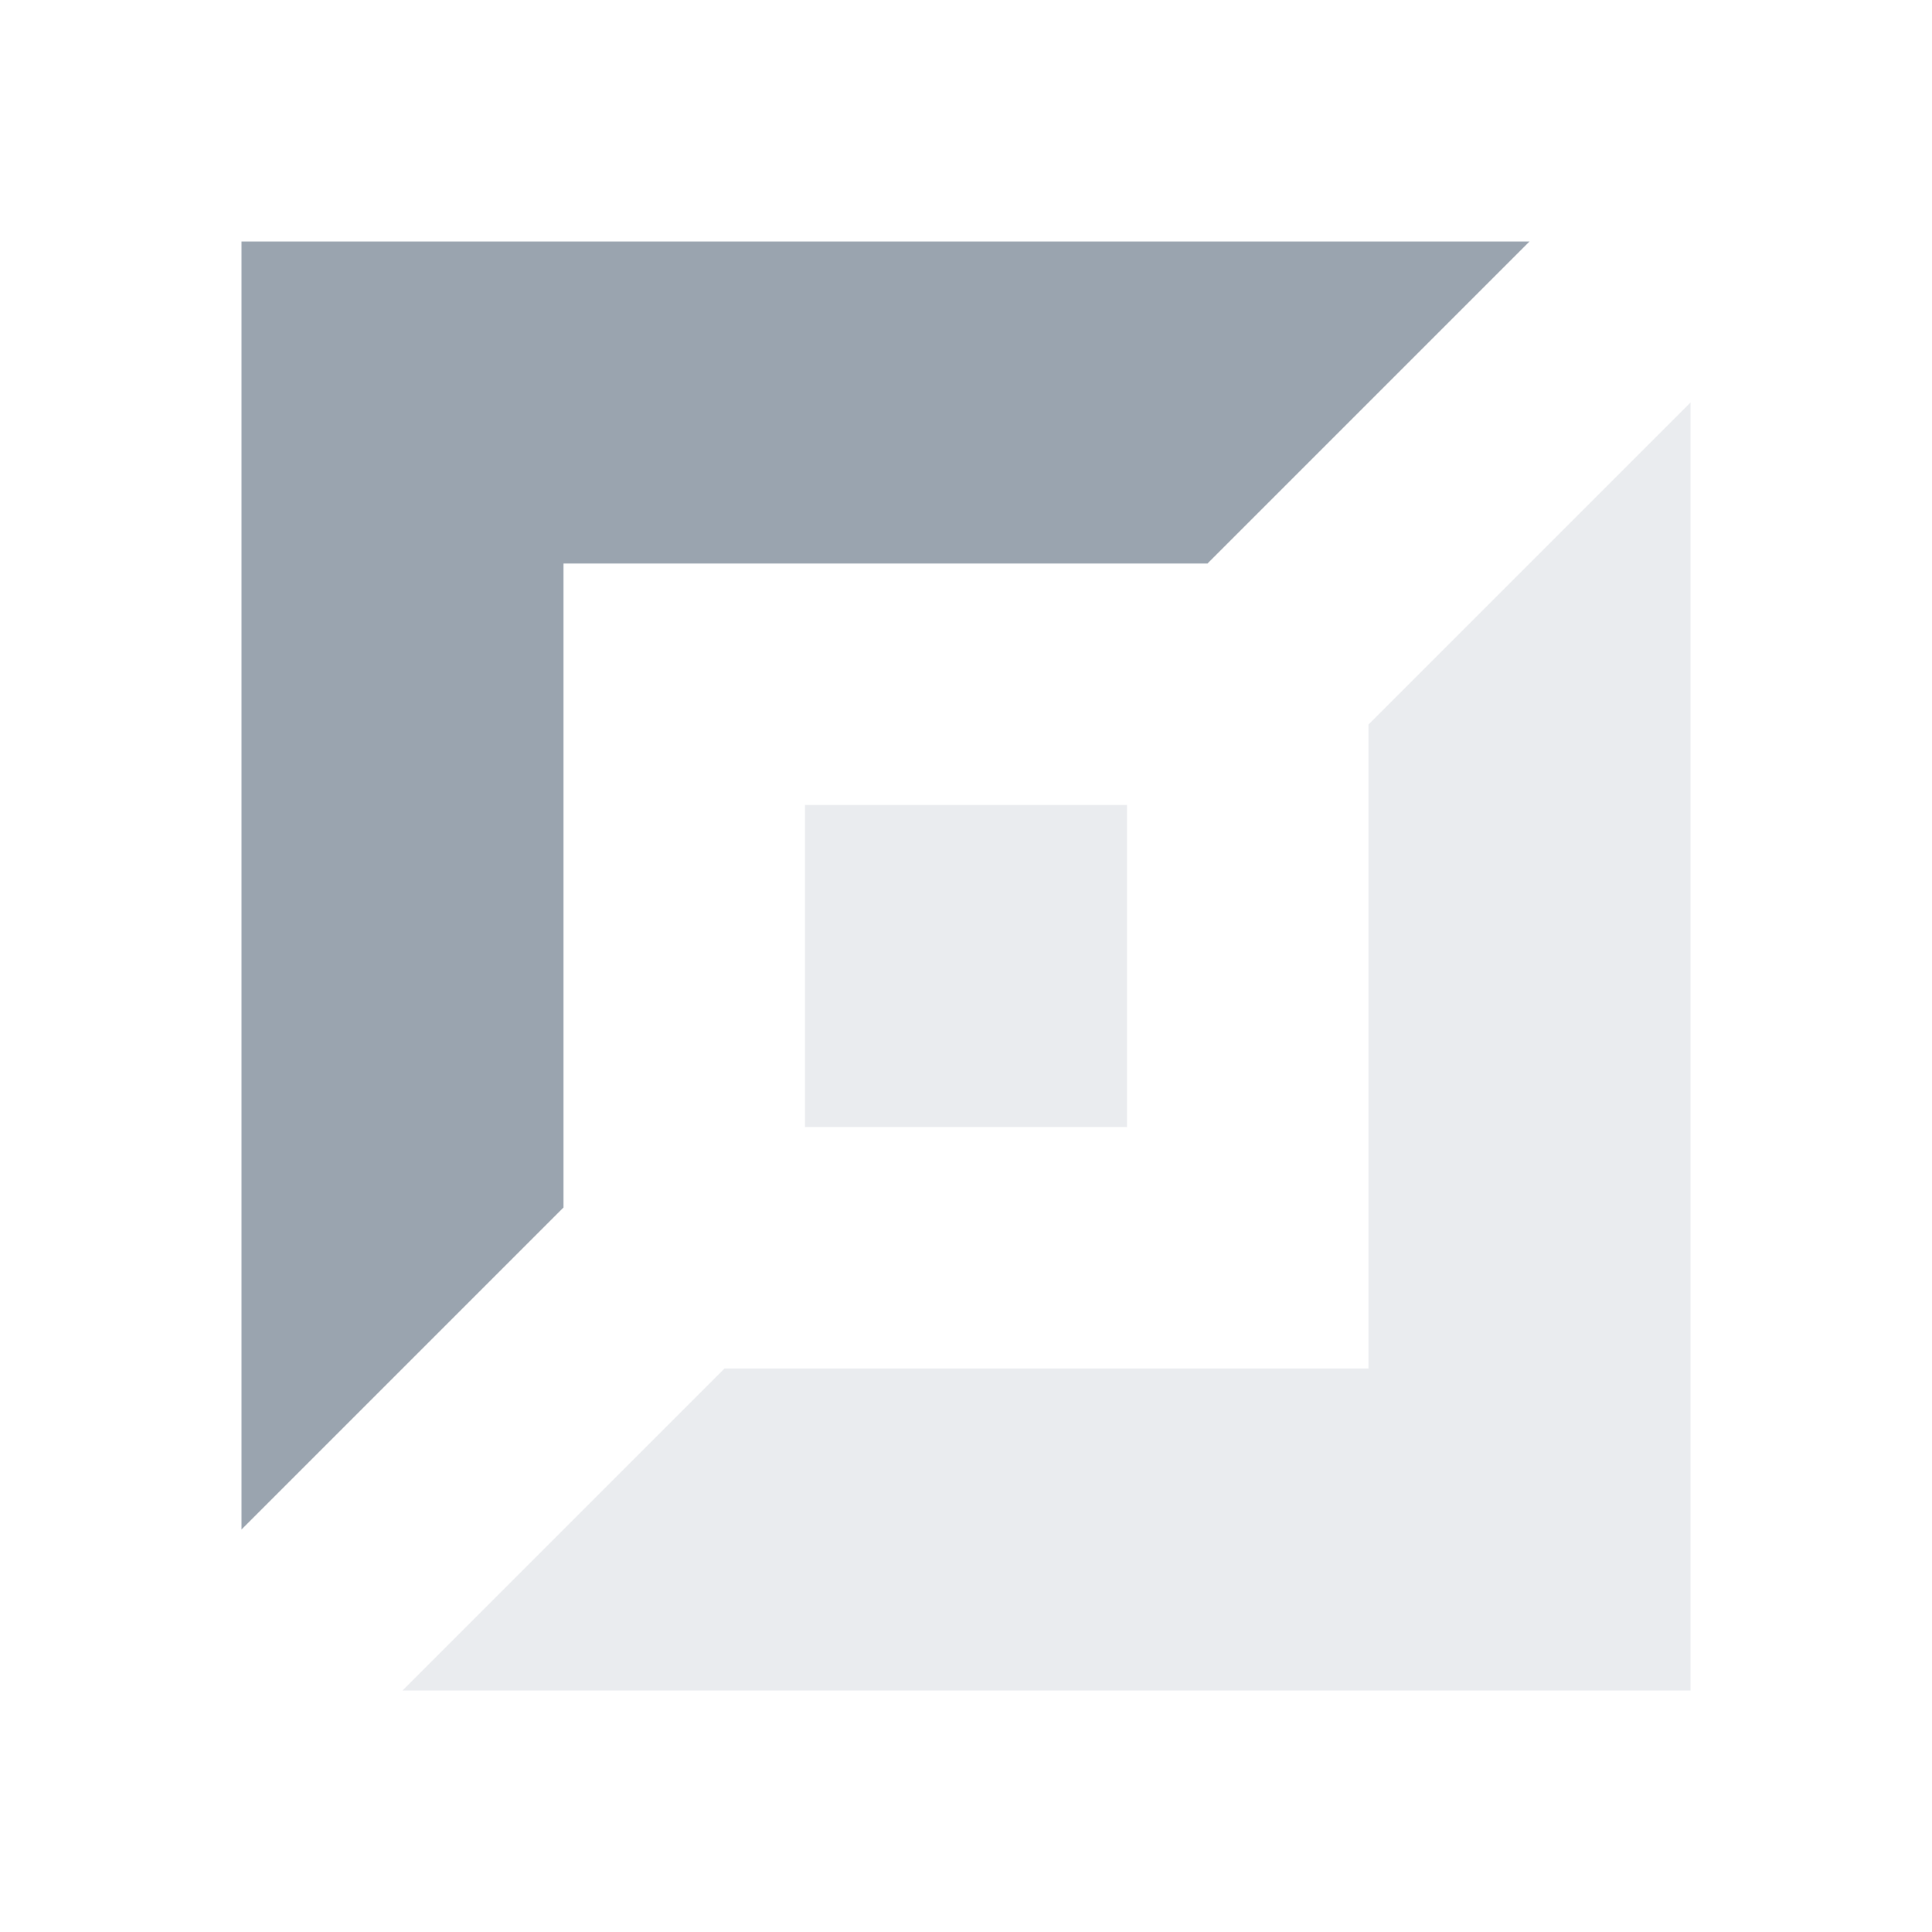
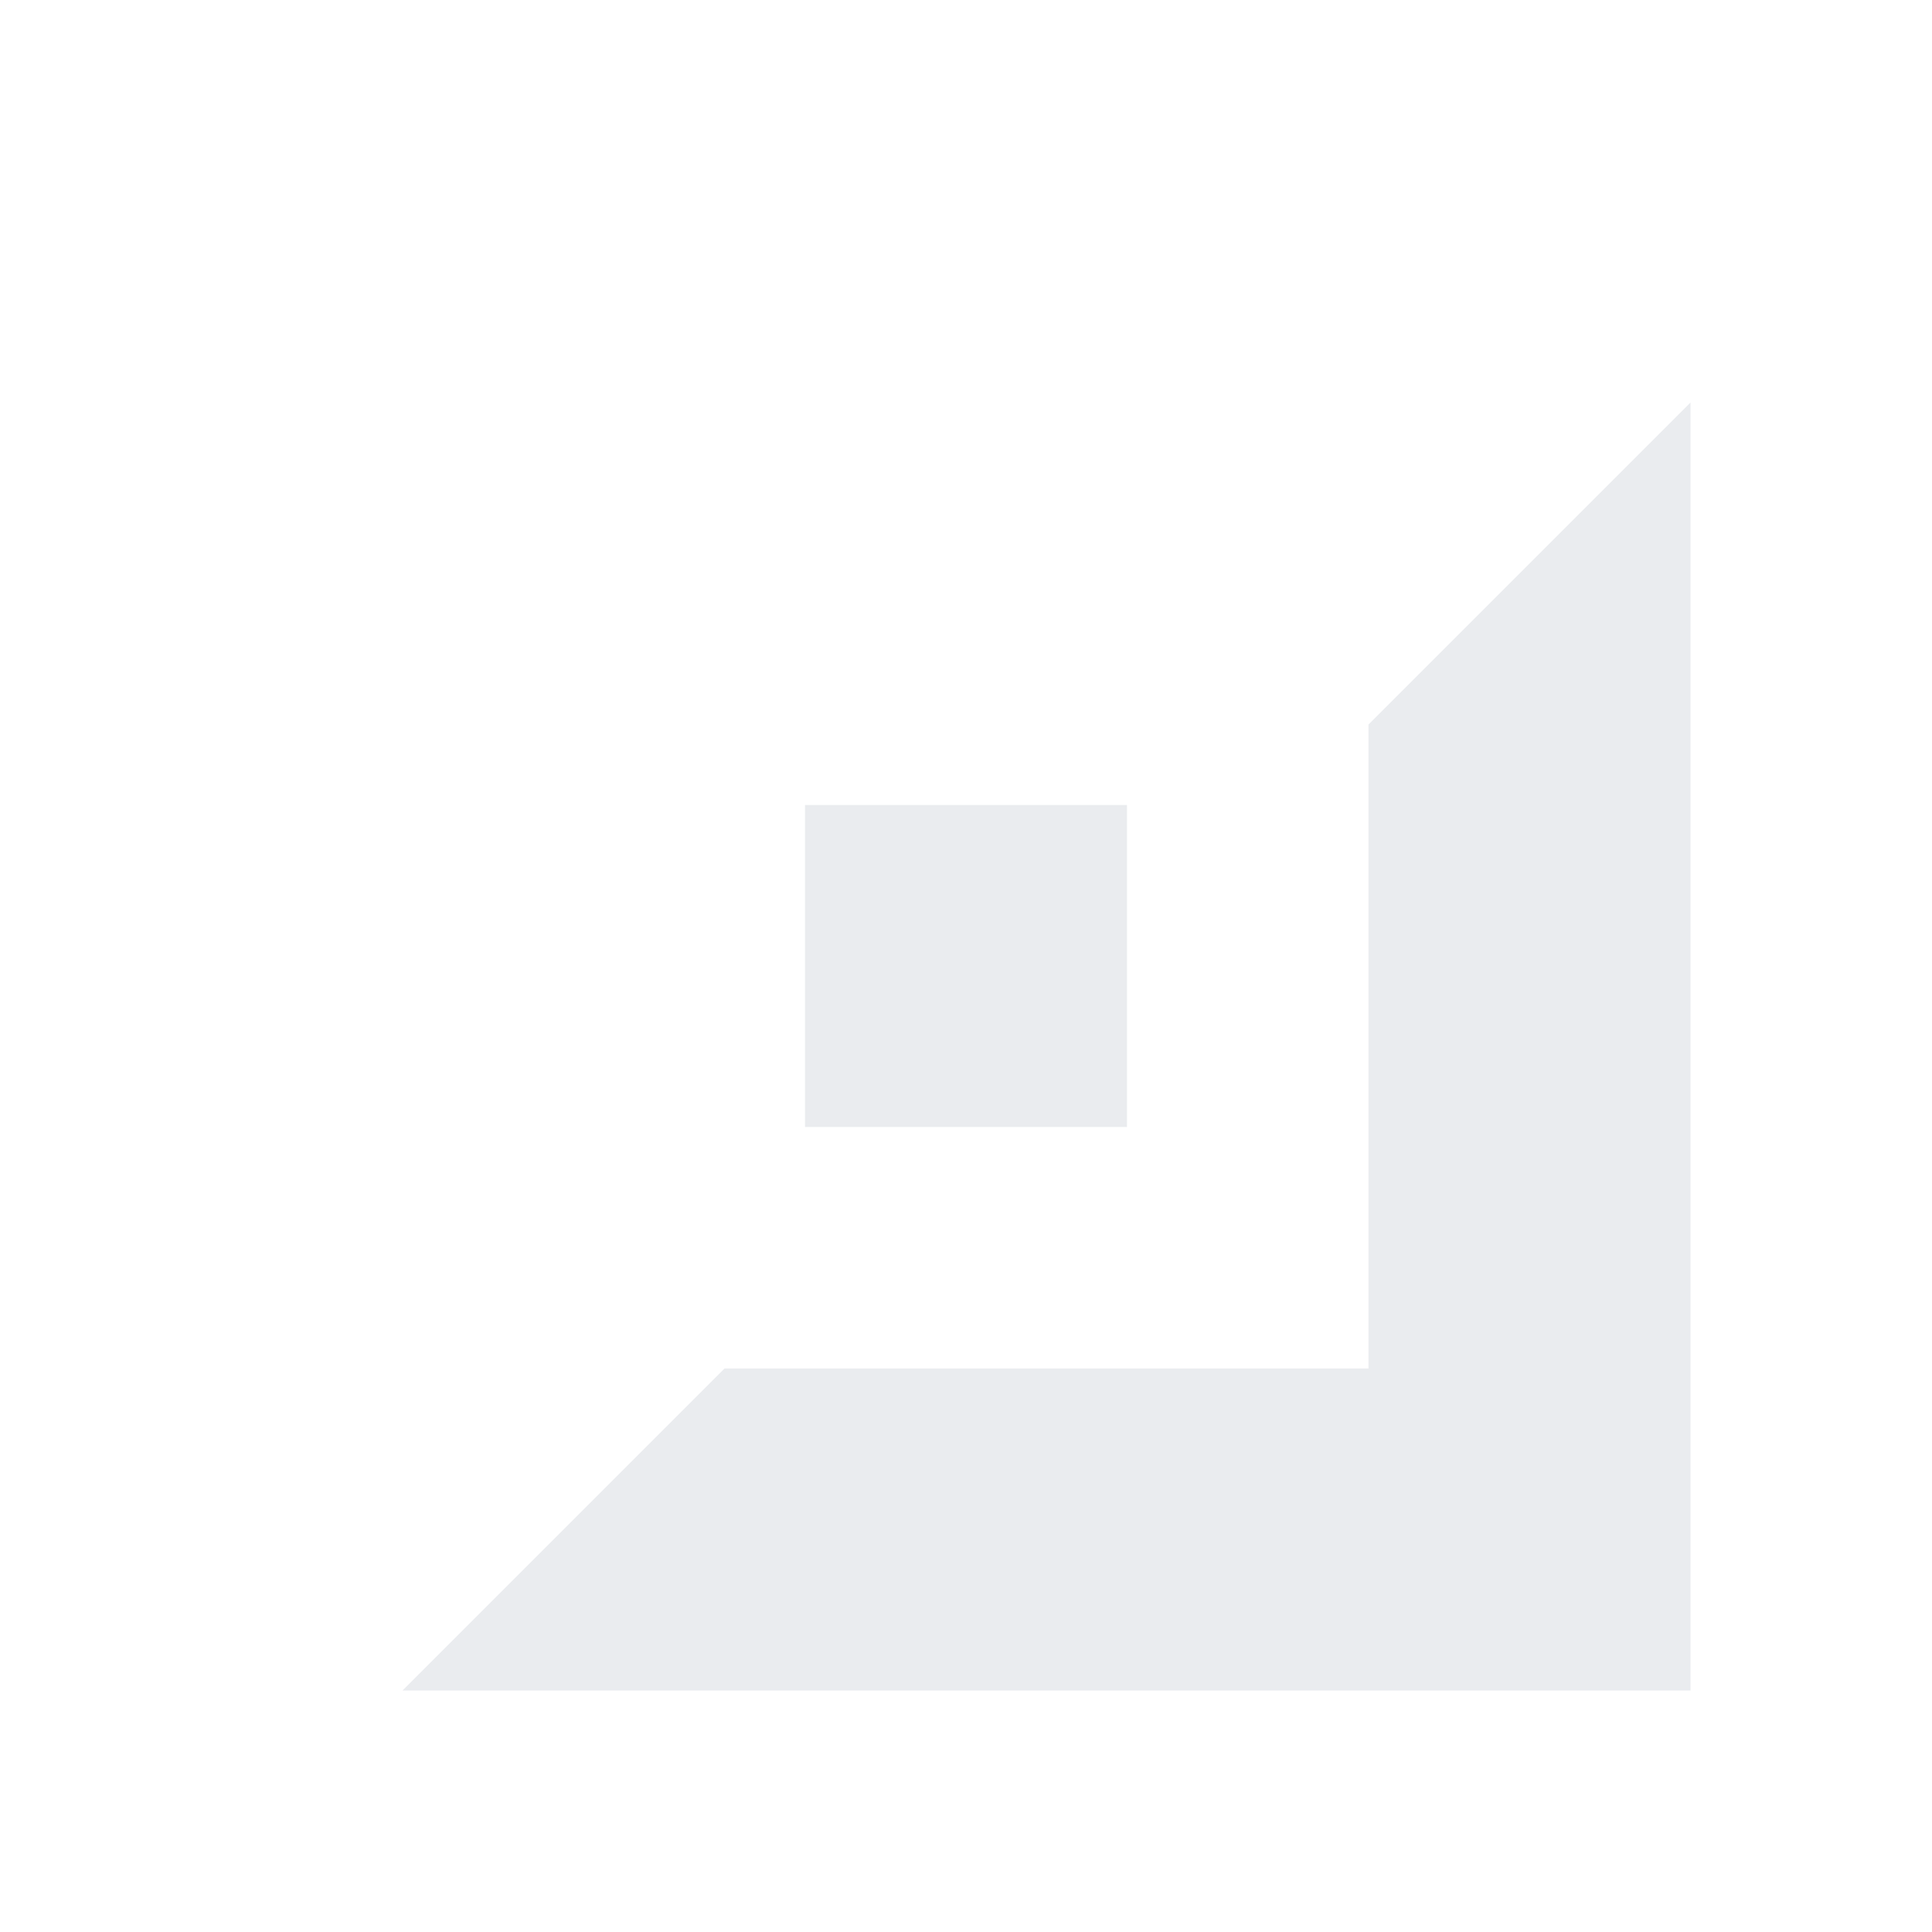
<svg xmlns="http://www.w3.org/2000/svg" width="24" height="24" viewBox="0 0 24 24">
  <g fill="none" fill-rule="evenodd">
    <g fill="#9AA4AF" fill-rule="nonzero">
      <g>
-         <path d="M19 3l-4 4H7v8l-4 4V3h16z" transform="translate(-2164, -731) translate(2164, 731)" />
        <path d="M21 5l-4 4H9v8l-4 4V5h16z" opacity=".2" transform="translate(-2164, -731) translate(2164, 731) translate(13, 13) rotate(-180) translate(-13, -13)" />
        <path d="M10 10H14V14H10z" opacity=".2" transform="translate(-2164, -731) translate(2164, 731)" />
      </g>
    </g>
  </g>
</svg>